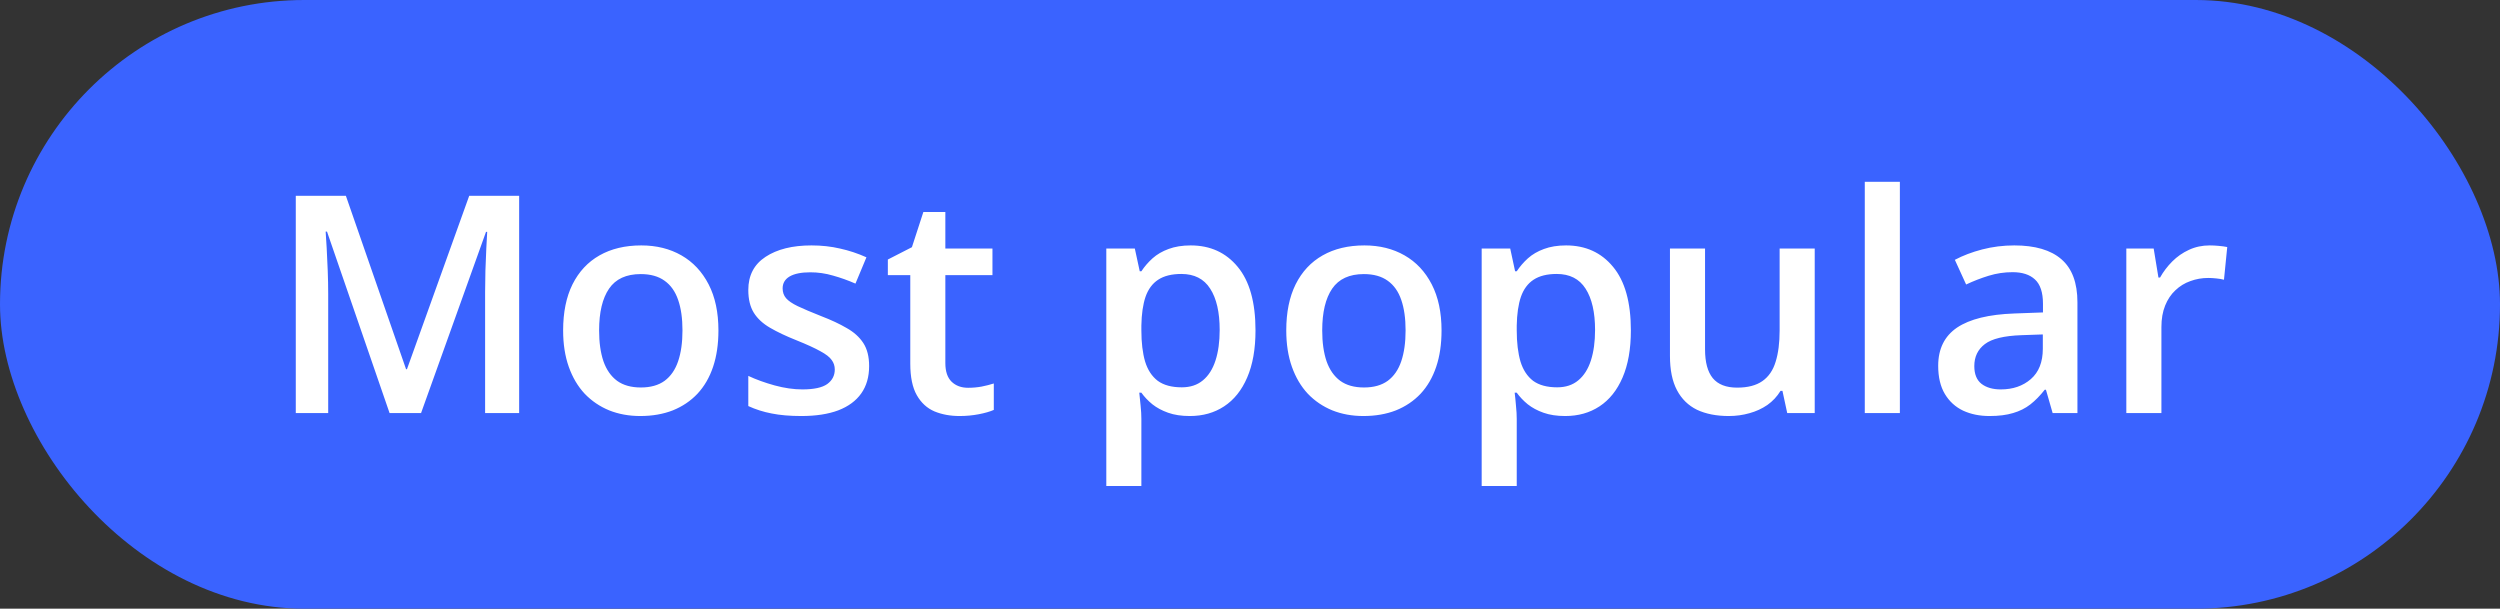
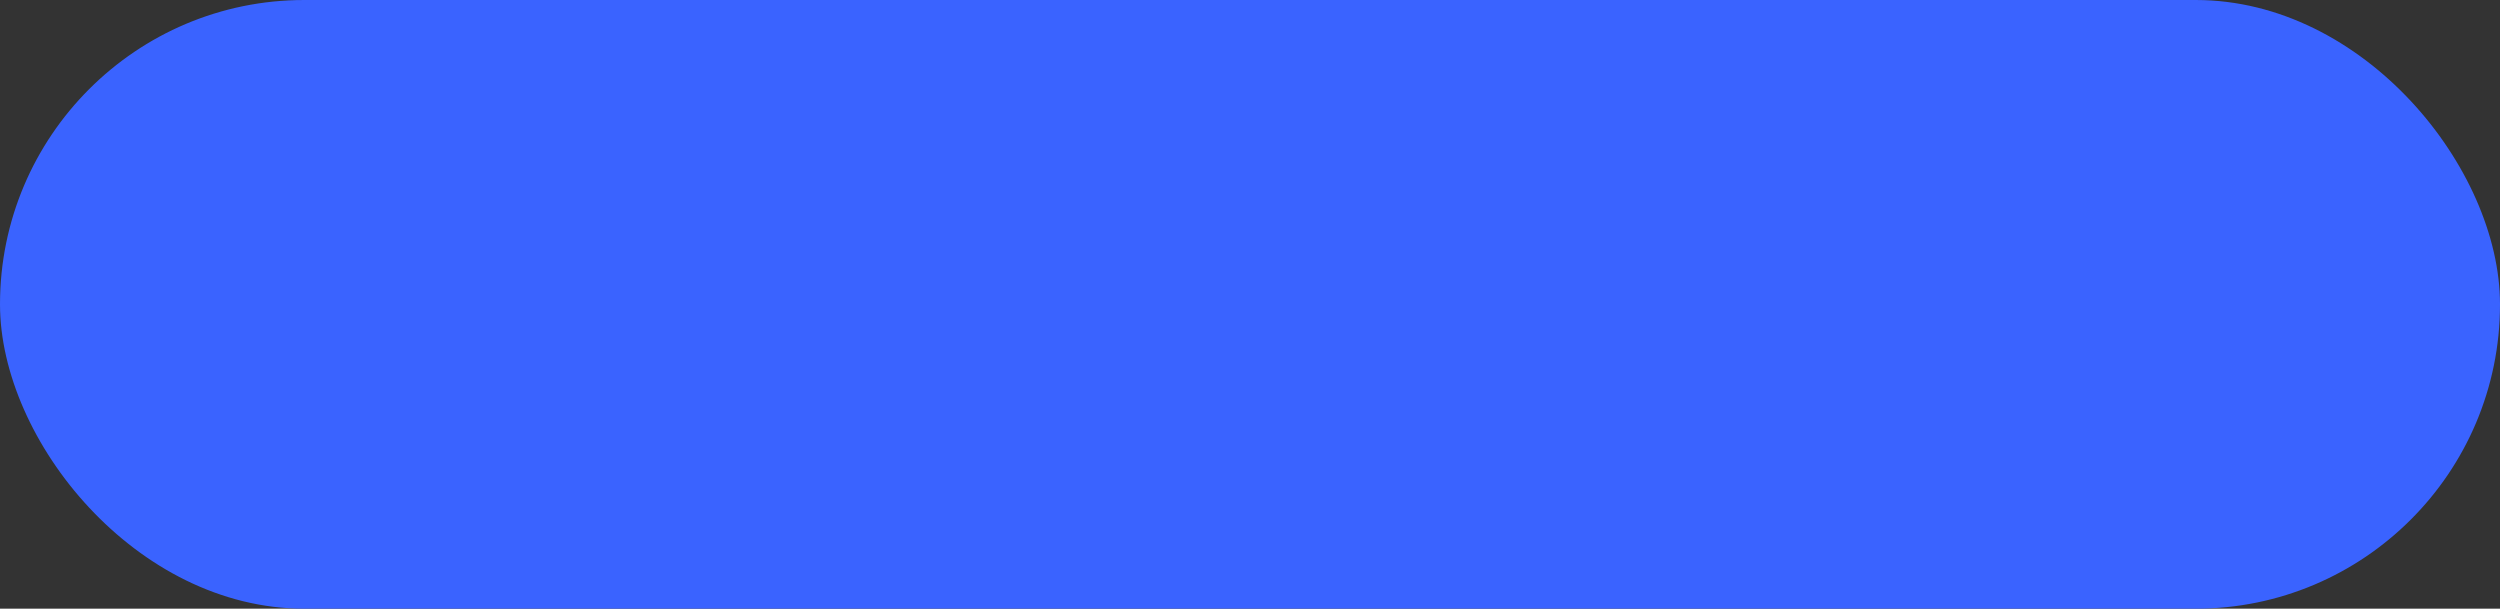
<svg xmlns="http://www.w3.org/2000/svg" width="115" height="28" viewBox="0 0 115 28" fill="none">
  <rect x="0" y="0" width="115" height="28" fill="#333333" stroke="none" />
  <rect width="115" height="28" rx="14" fill="#3A63FF" />
-   <path d="M17.92 19L15.042 10.653H14.98C14.994 10.84 15.01 11.095 15.028 11.419C15.046 11.742 15.062 12.089 15.076 12.458C15.09 12.827 15.097 13.18 15.097 13.518V19H13.606V9.006H15.91L18.679 16.983H18.72L21.584 9.006H23.881V19H22.315V13.435C22.315 13.13 22.32 12.8 22.329 12.444C22.343 12.089 22.356 11.752 22.37 11.433C22.388 11.114 22.402 10.858 22.411 10.667H22.356L19.369 19H17.92ZM33.048 15.199C33.048 15.828 32.966 16.386 32.802 16.874C32.638 17.362 32.398 17.774 32.084 18.111C31.77 18.444 31.391 18.699 30.949 18.877C30.507 19.05 30.008 19.137 29.452 19.137C28.933 19.137 28.456 19.05 28.023 18.877C27.59 18.699 27.215 18.444 26.895 18.111C26.581 17.774 26.337 17.362 26.164 16.874C25.991 16.386 25.904 15.828 25.904 15.199C25.904 14.365 26.048 13.659 26.335 13.08C26.627 12.497 27.041 12.052 27.579 11.747C28.117 11.442 28.757 11.289 29.5 11.289C30.197 11.289 30.812 11.442 31.346 11.747C31.879 12.052 32.296 12.497 32.597 13.08C32.898 13.663 33.048 14.37 33.048 15.199ZM27.559 15.199C27.559 15.751 27.625 16.222 27.757 16.614C27.894 17.006 28.103 17.307 28.386 17.517C28.668 17.722 29.033 17.824 29.48 17.824C29.926 17.824 30.291 17.722 30.573 17.517C30.856 17.307 31.063 17.006 31.195 16.614C31.328 16.222 31.394 15.751 31.394 15.199C31.394 14.648 31.328 14.181 31.195 13.798C31.063 13.411 30.856 13.117 30.573 12.916C30.291 12.711 29.924 12.608 29.473 12.608C28.807 12.608 28.322 12.832 28.017 13.278C27.711 13.725 27.559 14.365 27.559 15.199ZM39.98 16.84C39.98 17.337 39.859 17.756 39.617 18.098C39.376 18.439 39.023 18.699 38.558 18.877C38.097 19.05 37.532 19.137 36.862 19.137C36.334 19.137 35.878 19.098 35.495 19.02C35.117 18.948 34.759 18.834 34.422 18.679V17.291C34.782 17.46 35.185 17.605 35.632 17.729C36.083 17.852 36.509 17.913 36.91 17.913C37.439 17.913 37.819 17.831 38.052 17.667C38.284 17.498 38.4 17.275 38.4 16.997C38.4 16.833 38.352 16.687 38.257 16.56C38.166 16.427 37.992 16.293 37.737 16.156C37.487 16.015 37.117 15.846 36.63 15.65C36.151 15.459 35.748 15.268 35.42 15.076C35.092 14.885 34.843 14.655 34.675 14.386C34.506 14.112 34.422 13.764 34.422 13.34C34.422 12.67 34.686 12.162 35.215 11.815C35.748 11.464 36.452 11.289 37.327 11.289C37.792 11.289 38.23 11.337 38.64 11.433C39.054 11.524 39.46 11.658 39.856 11.836L39.351 13.046C39.009 12.896 38.665 12.773 38.318 12.677C37.977 12.576 37.628 12.526 37.273 12.526C36.858 12.526 36.541 12.59 36.322 12.718C36.108 12.845 36.001 13.028 36.001 13.265C36.001 13.442 36.053 13.593 36.158 13.716C36.263 13.839 36.443 13.962 36.698 14.085C36.958 14.208 37.318 14.361 37.778 14.543C38.23 14.716 38.619 14.898 38.947 15.09C39.28 15.277 39.535 15.507 39.713 15.78C39.891 16.054 39.98 16.407 39.98 16.84ZM44.532 17.838C44.742 17.838 44.949 17.82 45.154 17.783C45.359 17.742 45.546 17.694 45.715 17.64V18.856C45.537 18.934 45.307 19 45.024 19.055C44.742 19.109 44.448 19.137 44.143 19.137C43.714 19.137 43.329 19.066 42.987 18.925C42.645 18.779 42.374 18.531 42.174 18.18C41.973 17.829 41.873 17.343 41.873 16.724V12.656H40.841V11.938L41.948 11.371L42.475 9.751H43.486V11.433H45.653V12.656H43.486V16.703C43.486 17.086 43.582 17.371 43.773 17.558C43.965 17.744 44.218 17.838 44.532 17.838ZM54.773 11.289C55.67 11.289 56.39 11.617 56.933 12.273C57.48 12.93 57.753 13.905 57.753 15.199C57.753 16.056 57.625 16.778 57.37 17.366C57.12 17.95 56.766 18.392 56.31 18.692C55.859 18.989 55.333 19.137 54.731 19.137C54.349 19.137 54.016 19.087 53.733 18.986C53.451 18.886 53.209 18.756 53.009 18.597C52.808 18.433 52.64 18.255 52.503 18.064H52.407C52.43 18.246 52.45 18.449 52.469 18.672C52.492 18.891 52.503 19.091 52.503 19.273V22.356H50.89V11.433H52.202L52.428 12.479H52.503C52.644 12.264 52.815 12.066 53.016 11.884C53.221 11.701 53.467 11.558 53.754 11.453C54.046 11.344 54.385 11.289 54.773 11.289ZM54.342 12.602C53.9 12.602 53.544 12.69 53.275 12.868C53.011 13.041 52.817 13.303 52.694 13.654C52.576 14.005 52.512 14.445 52.503 14.974V15.199C52.503 15.76 52.56 16.236 52.674 16.628C52.792 17.015 52.986 17.311 53.255 17.517C53.528 17.717 53.898 17.817 54.362 17.817C54.754 17.817 55.078 17.71 55.333 17.496C55.593 17.282 55.786 16.977 55.914 16.58C56.042 16.184 56.105 15.716 56.105 15.179C56.105 14.363 55.96 13.729 55.668 13.278C55.381 12.827 54.939 12.602 54.342 12.602ZM66.311 15.199C66.311 15.828 66.23 16.386 66.065 16.874C65.901 17.362 65.662 17.774 65.348 18.111C65.033 18.444 64.655 18.699 64.213 18.877C63.771 19.05 63.272 19.137 62.716 19.137C62.196 19.137 61.72 19.05 61.287 18.877C60.854 18.699 60.478 18.444 60.159 18.111C59.845 17.774 59.601 17.362 59.428 16.874C59.255 16.386 59.168 15.828 59.168 15.199C59.168 14.365 59.312 13.659 59.599 13.08C59.89 12.497 60.305 12.052 60.843 11.747C61.38 11.442 62.021 11.289 62.764 11.289C63.461 11.289 64.076 11.442 64.609 11.747C65.143 12.052 65.56 12.497 65.86 13.08C66.161 13.663 66.311 14.37 66.311 15.199ZM60.822 15.199C60.822 15.751 60.888 16.222 61.02 16.614C61.157 17.006 61.367 17.307 61.649 17.517C61.932 17.722 62.297 17.824 62.743 17.824C63.19 17.824 63.554 17.722 63.837 17.517C64.12 17.307 64.327 17.006 64.459 16.614C64.591 16.222 64.657 15.751 64.657 15.199C64.657 14.648 64.591 14.181 64.459 13.798C64.327 13.411 64.12 13.117 63.837 12.916C63.554 12.711 63.188 12.608 62.736 12.608C62.071 12.608 61.586 12.832 61.28 13.278C60.975 13.725 60.822 14.365 60.822 15.199ZM72.04 11.289C72.938 11.289 73.658 11.617 74.2 12.273C74.747 12.93 75.02 13.905 75.02 15.199C75.02 16.056 74.893 16.778 74.638 17.366C74.387 17.95 74.034 18.392 73.578 18.692C73.127 18.989 72.601 19.137 71.999 19.137C71.616 19.137 71.284 19.087 71.001 18.986C70.718 18.886 70.477 18.756 70.276 18.597C70.076 18.433 69.907 18.255 69.77 18.064H69.675C69.698 18.246 69.718 18.449 69.736 18.672C69.759 18.891 69.77 19.091 69.77 19.273V22.356H68.157V11.433H69.47L69.695 12.479H69.77C69.912 12.264 70.083 12.066 70.283 11.884C70.488 11.701 70.734 11.558 71.022 11.453C71.313 11.344 71.653 11.289 72.04 11.289ZM71.609 12.602C71.167 12.602 70.812 12.69 70.543 12.868C70.279 13.041 70.085 13.303 69.962 13.654C69.843 14.005 69.78 14.445 69.77 14.974V15.199C69.77 15.76 69.828 16.236 69.941 16.628C70.06 17.015 70.254 17.311 70.522 17.517C70.796 17.717 71.165 17.817 71.63 17.817C72.022 17.817 72.345 17.71 72.601 17.496C72.86 17.282 73.054 16.977 73.182 16.58C73.309 16.184 73.373 15.716 73.373 15.179C73.373 14.363 73.227 13.729 72.936 13.278C72.648 12.827 72.206 12.602 71.609 12.602ZM83.477 11.433V19H82.212L81.993 17.981H81.904C81.745 18.241 81.542 18.458 81.296 18.631C81.05 18.799 80.776 18.925 80.476 19.007C80.175 19.093 79.858 19.137 79.525 19.137C78.956 19.137 78.468 19.041 78.062 18.85C77.662 18.654 77.354 18.353 77.14 17.947C76.925 17.542 76.818 17.018 76.818 16.375V11.433H78.432V16.074C78.432 16.662 78.55 17.102 78.787 17.394C79.029 17.685 79.402 17.831 79.908 17.831C80.396 17.831 80.783 17.731 81.07 17.53C81.357 17.33 81.56 17.034 81.679 16.642C81.802 16.25 81.863 15.769 81.863 15.199V11.433H83.477ZM87.394 19H85.78V8.363H87.394V19ZM92.657 11.289C93.614 11.289 94.337 11.501 94.824 11.925C95.316 12.349 95.562 13.009 95.562 13.907V19H94.421L94.113 17.927H94.059C93.844 18.2 93.623 18.426 93.395 18.604C93.168 18.781 92.903 18.913 92.603 19C92.306 19.091 91.944 19.137 91.516 19.137C91.064 19.137 90.661 19.055 90.306 18.891C89.95 18.722 89.67 18.467 89.465 18.125C89.26 17.783 89.157 17.35 89.157 16.826C89.157 16.047 89.447 15.461 90.025 15.069C90.609 14.677 91.488 14.461 92.664 14.42L93.977 14.372V13.976C93.977 13.451 93.853 13.078 93.607 12.854C93.366 12.631 93.024 12.52 92.582 12.52C92.204 12.52 91.837 12.574 91.481 12.684C91.126 12.793 90.78 12.927 90.442 13.087L89.923 11.952C90.292 11.756 90.711 11.597 91.181 11.474C91.655 11.351 92.147 11.289 92.657 11.289ZM93.97 15.384L92.992 15.418C92.19 15.445 91.627 15.582 91.304 15.828C90.98 16.074 90.818 16.412 90.818 16.84C90.818 17.213 90.93 17.487 91.153 17.66C91.377 17.829 91.671 17.913 92.035 17.913C92.591 17.913 93.051 17.756 93.416 17.441C93.785 17.122 93.97 16.655 93.97 16.04V15.384ZM101.646 11.289C101.774 11.289 101.913 11.296 102.063 11.31C102.214 11.323 102.344 11.341 102.453 11.364L102.303 12.868C102.207 12.841 102.089 12.82 101.947 12.807C101.811 12.793 101.688 12.786 101.578 12.786C101.291 12.786 101.018 12.834 100.758 12.93C100.498 13.021 100.268 13.162 100.067 13.354C99.867 13.54 99.71 13.775 99.596 14.058C99.482 14.34 99.425 14.668 99.425 15.042V19H97.811V11.433H99.069L99.288 12.766H99.363C99.514 12.497 99.701 12.251 99.924 12.027C100.147 11.804 100.402 11.626 100.689 11.494C100.981 11.357 101.3 11.289 101.646 11.289Z" fill="white" />
</svg>